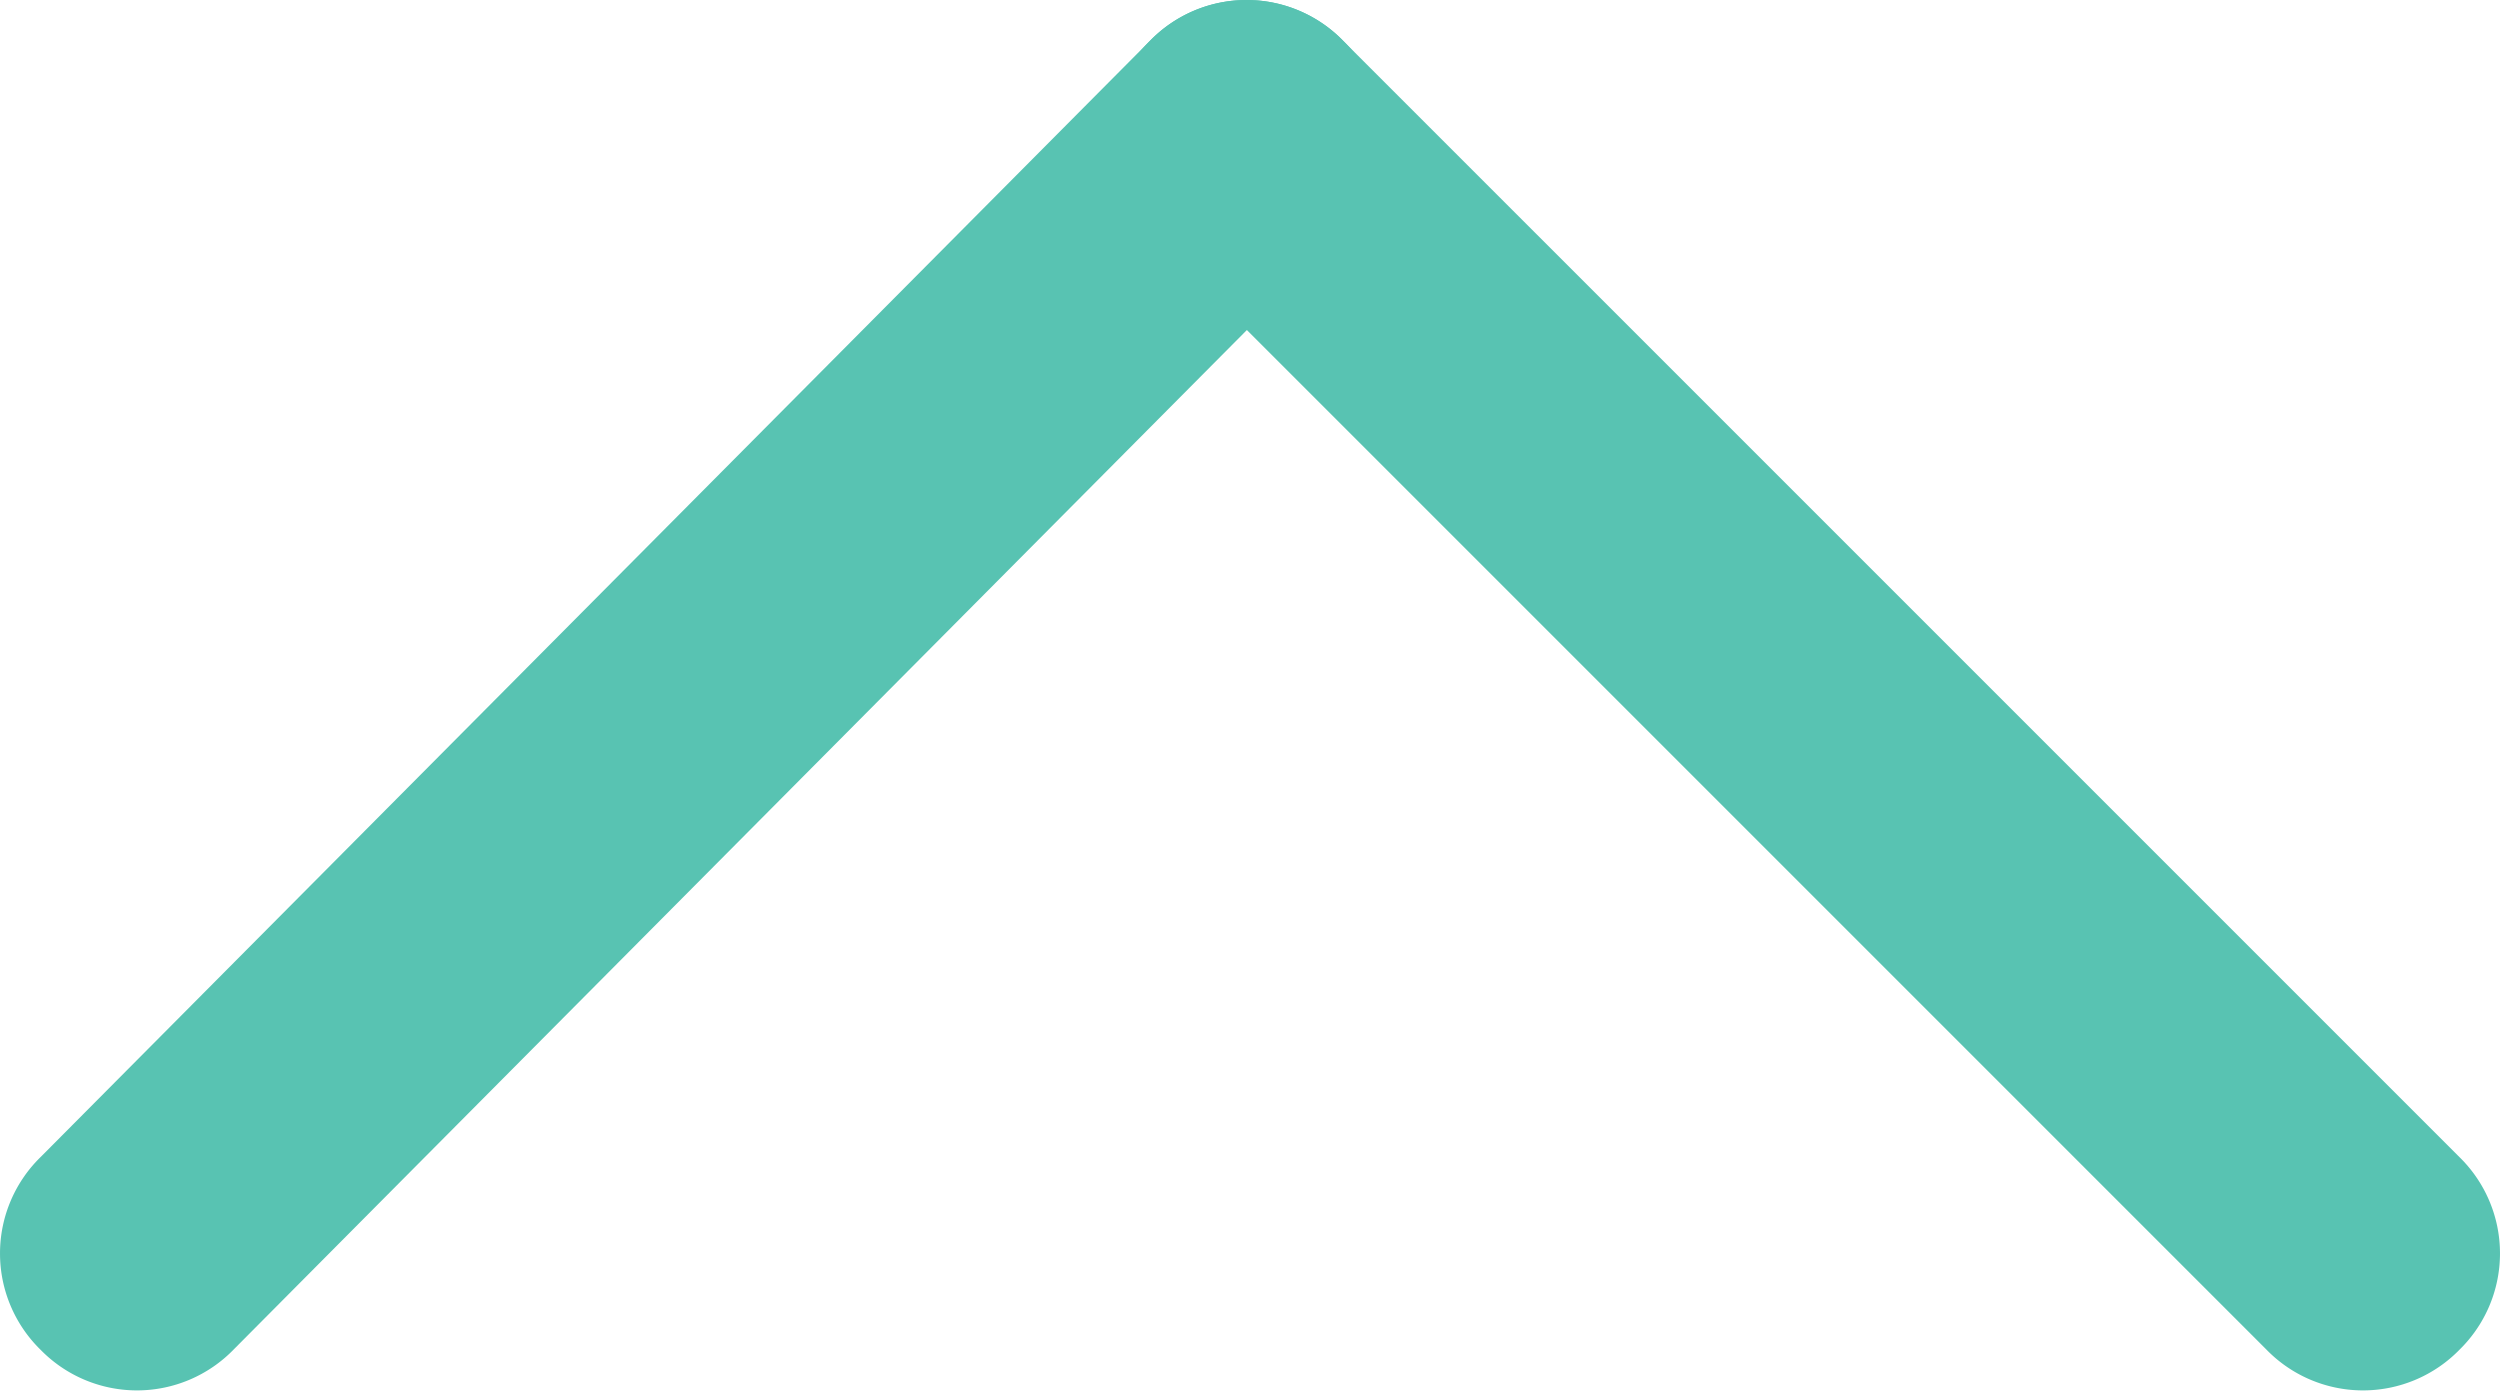
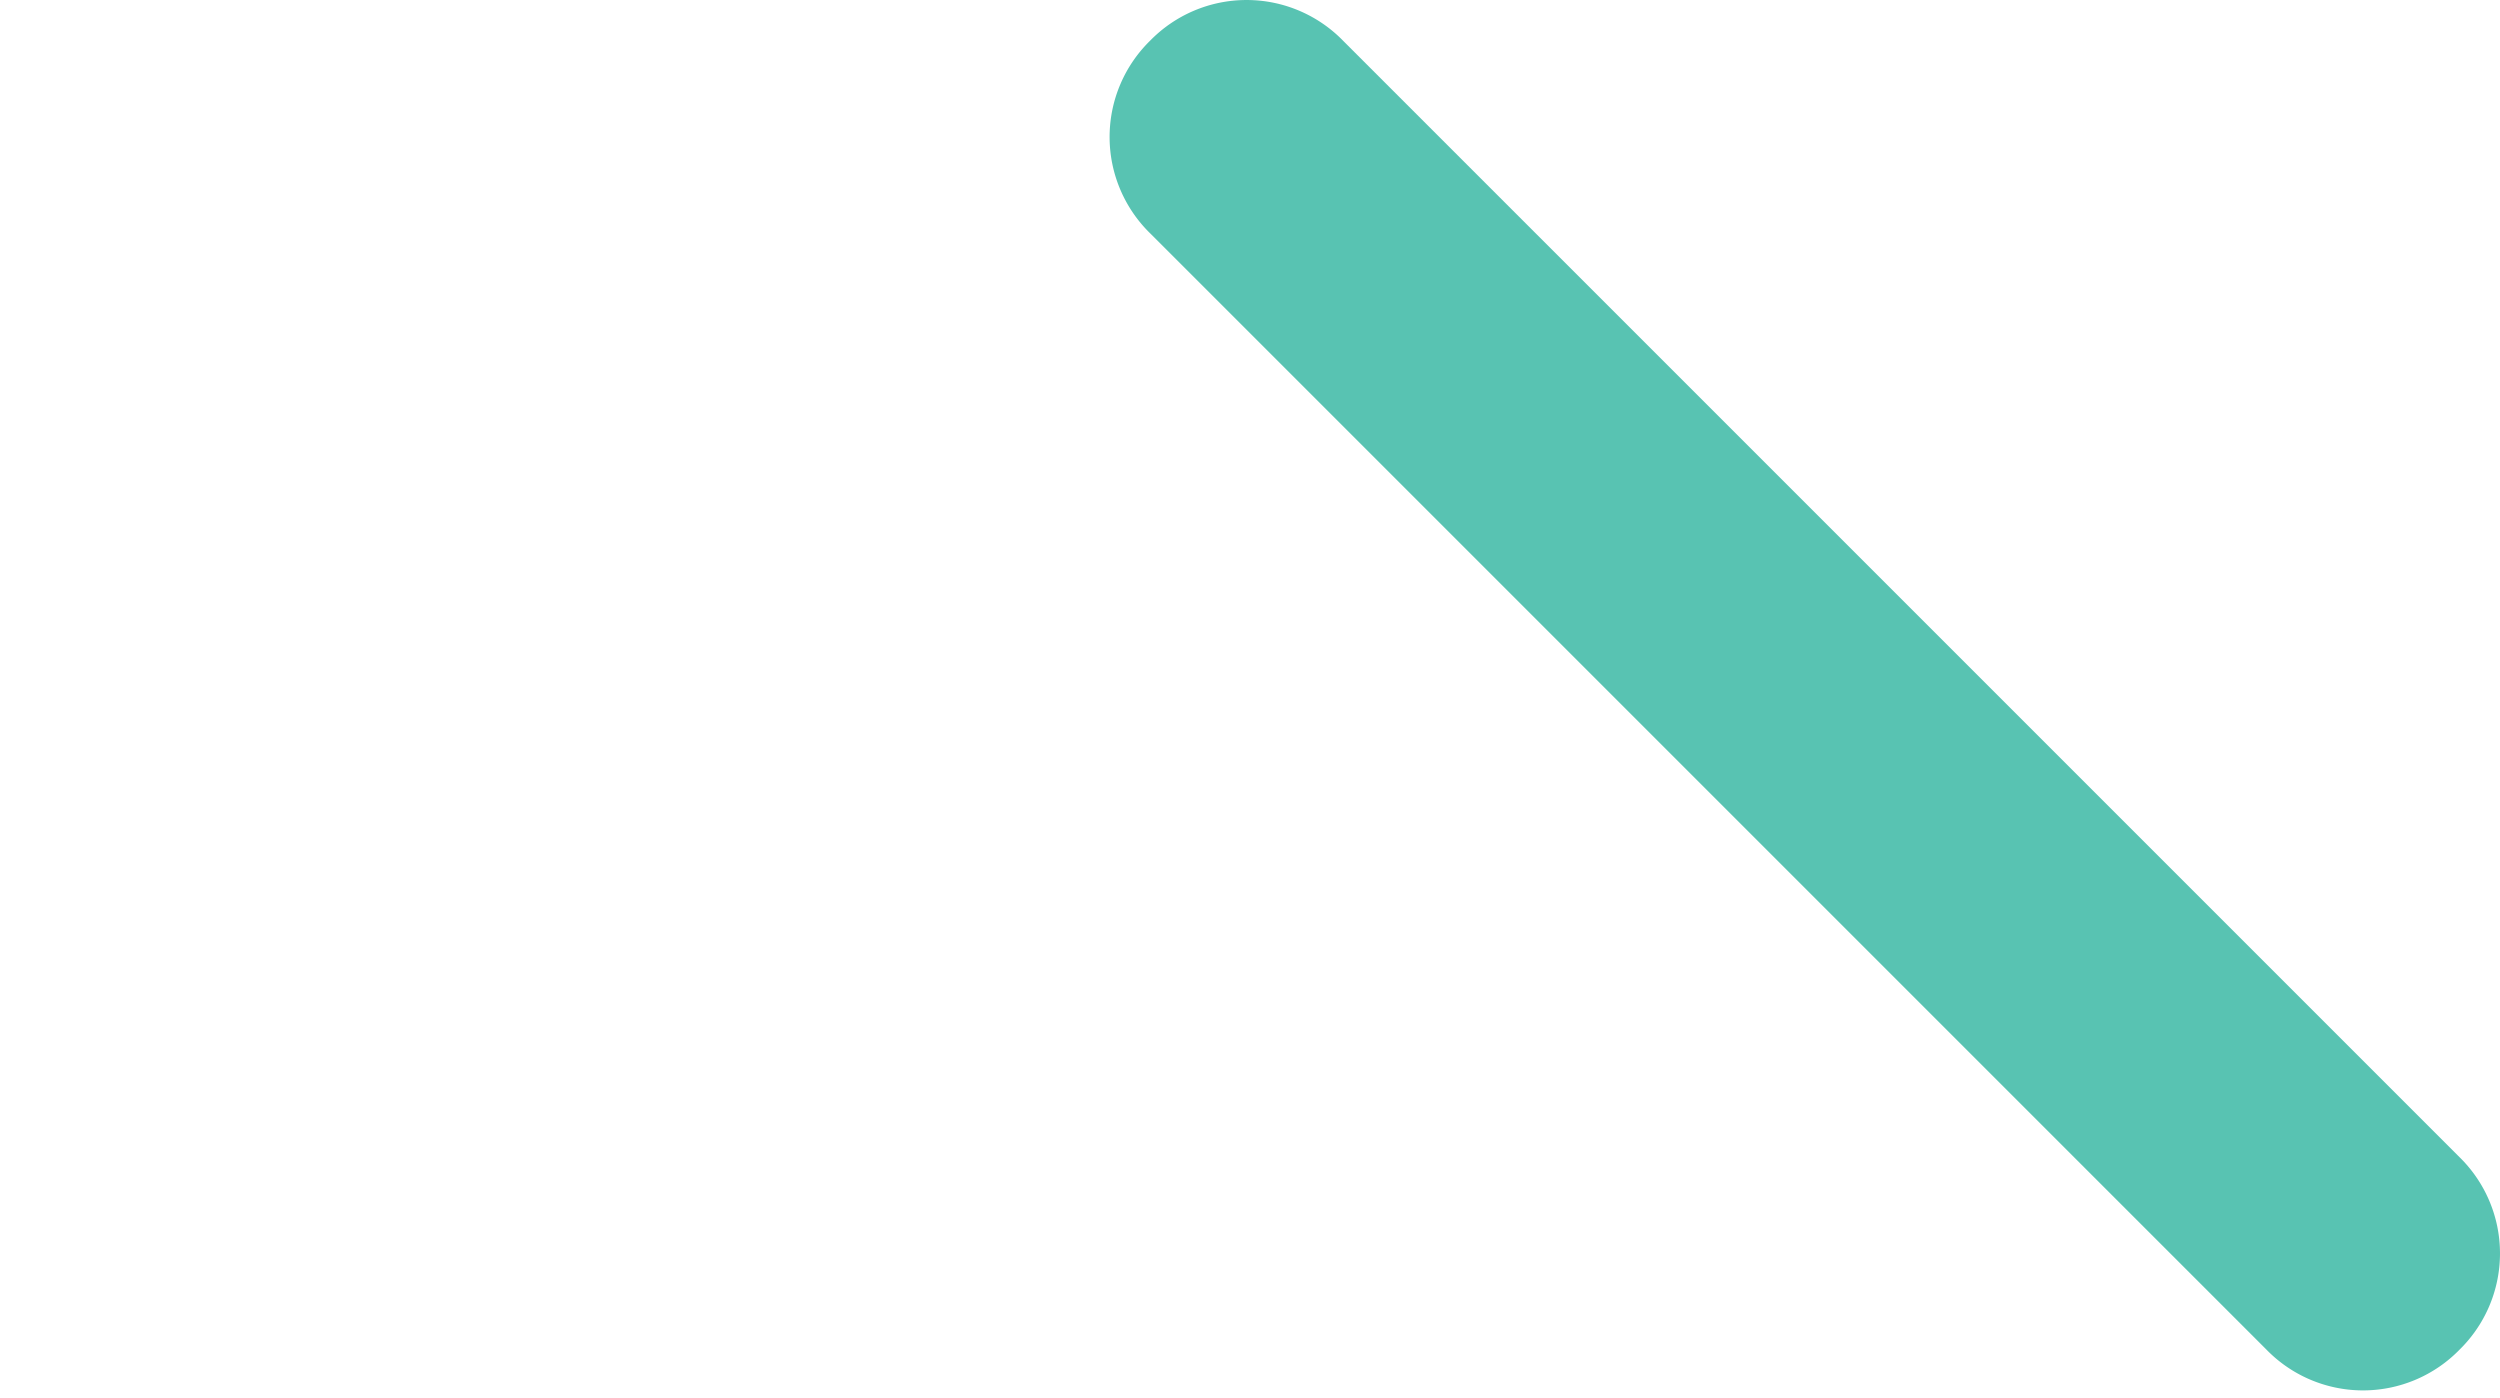
<svg xmlns="http://www.w3.org/2000/svg" viewBox="0 0 36.5 20.411">
  <defs>
    <style>
      .cls-1 {
        fill: #58c3b2;
        stroke: #58c3b2;
        stroke-linecap: round;
        stroke-linejoin: round;
        stroke-width: 2px;
      }
    </style>
  </defs>
  <g id="Group_606" data-name="Group 606" transform="translate(35.5 1) rotate(90)">
    <g id="Group_38" data-name="Group 38">
-       <path id="Path_339" data-name="Path 339" class="cls-1" d="M18,32.8a.967.967,0,0,1,0,1.4h0a.967.967,0,0,1-1.4,0h0L.3,18a.967.967,0,0,1,0-1.4h0a.967.967,0,0,1,1.4,0h0L18,32.8Z" />
-     </g>
+       </g>
    <g id="Group_39" data-name="Group 39">
      <path id="Path_340" data-name="Path 340" class="cls-1" d="M16.6.3A.967.967,0,0,1,18,.3h0a.967.967,0,0,1,0,1.4h0L1.7,18A.967.967,0,0,1,.3,18h0a.967.967,0,0,1,0-1.4h0L16.6.3Z" />
    </g>
  </g>
</svg>